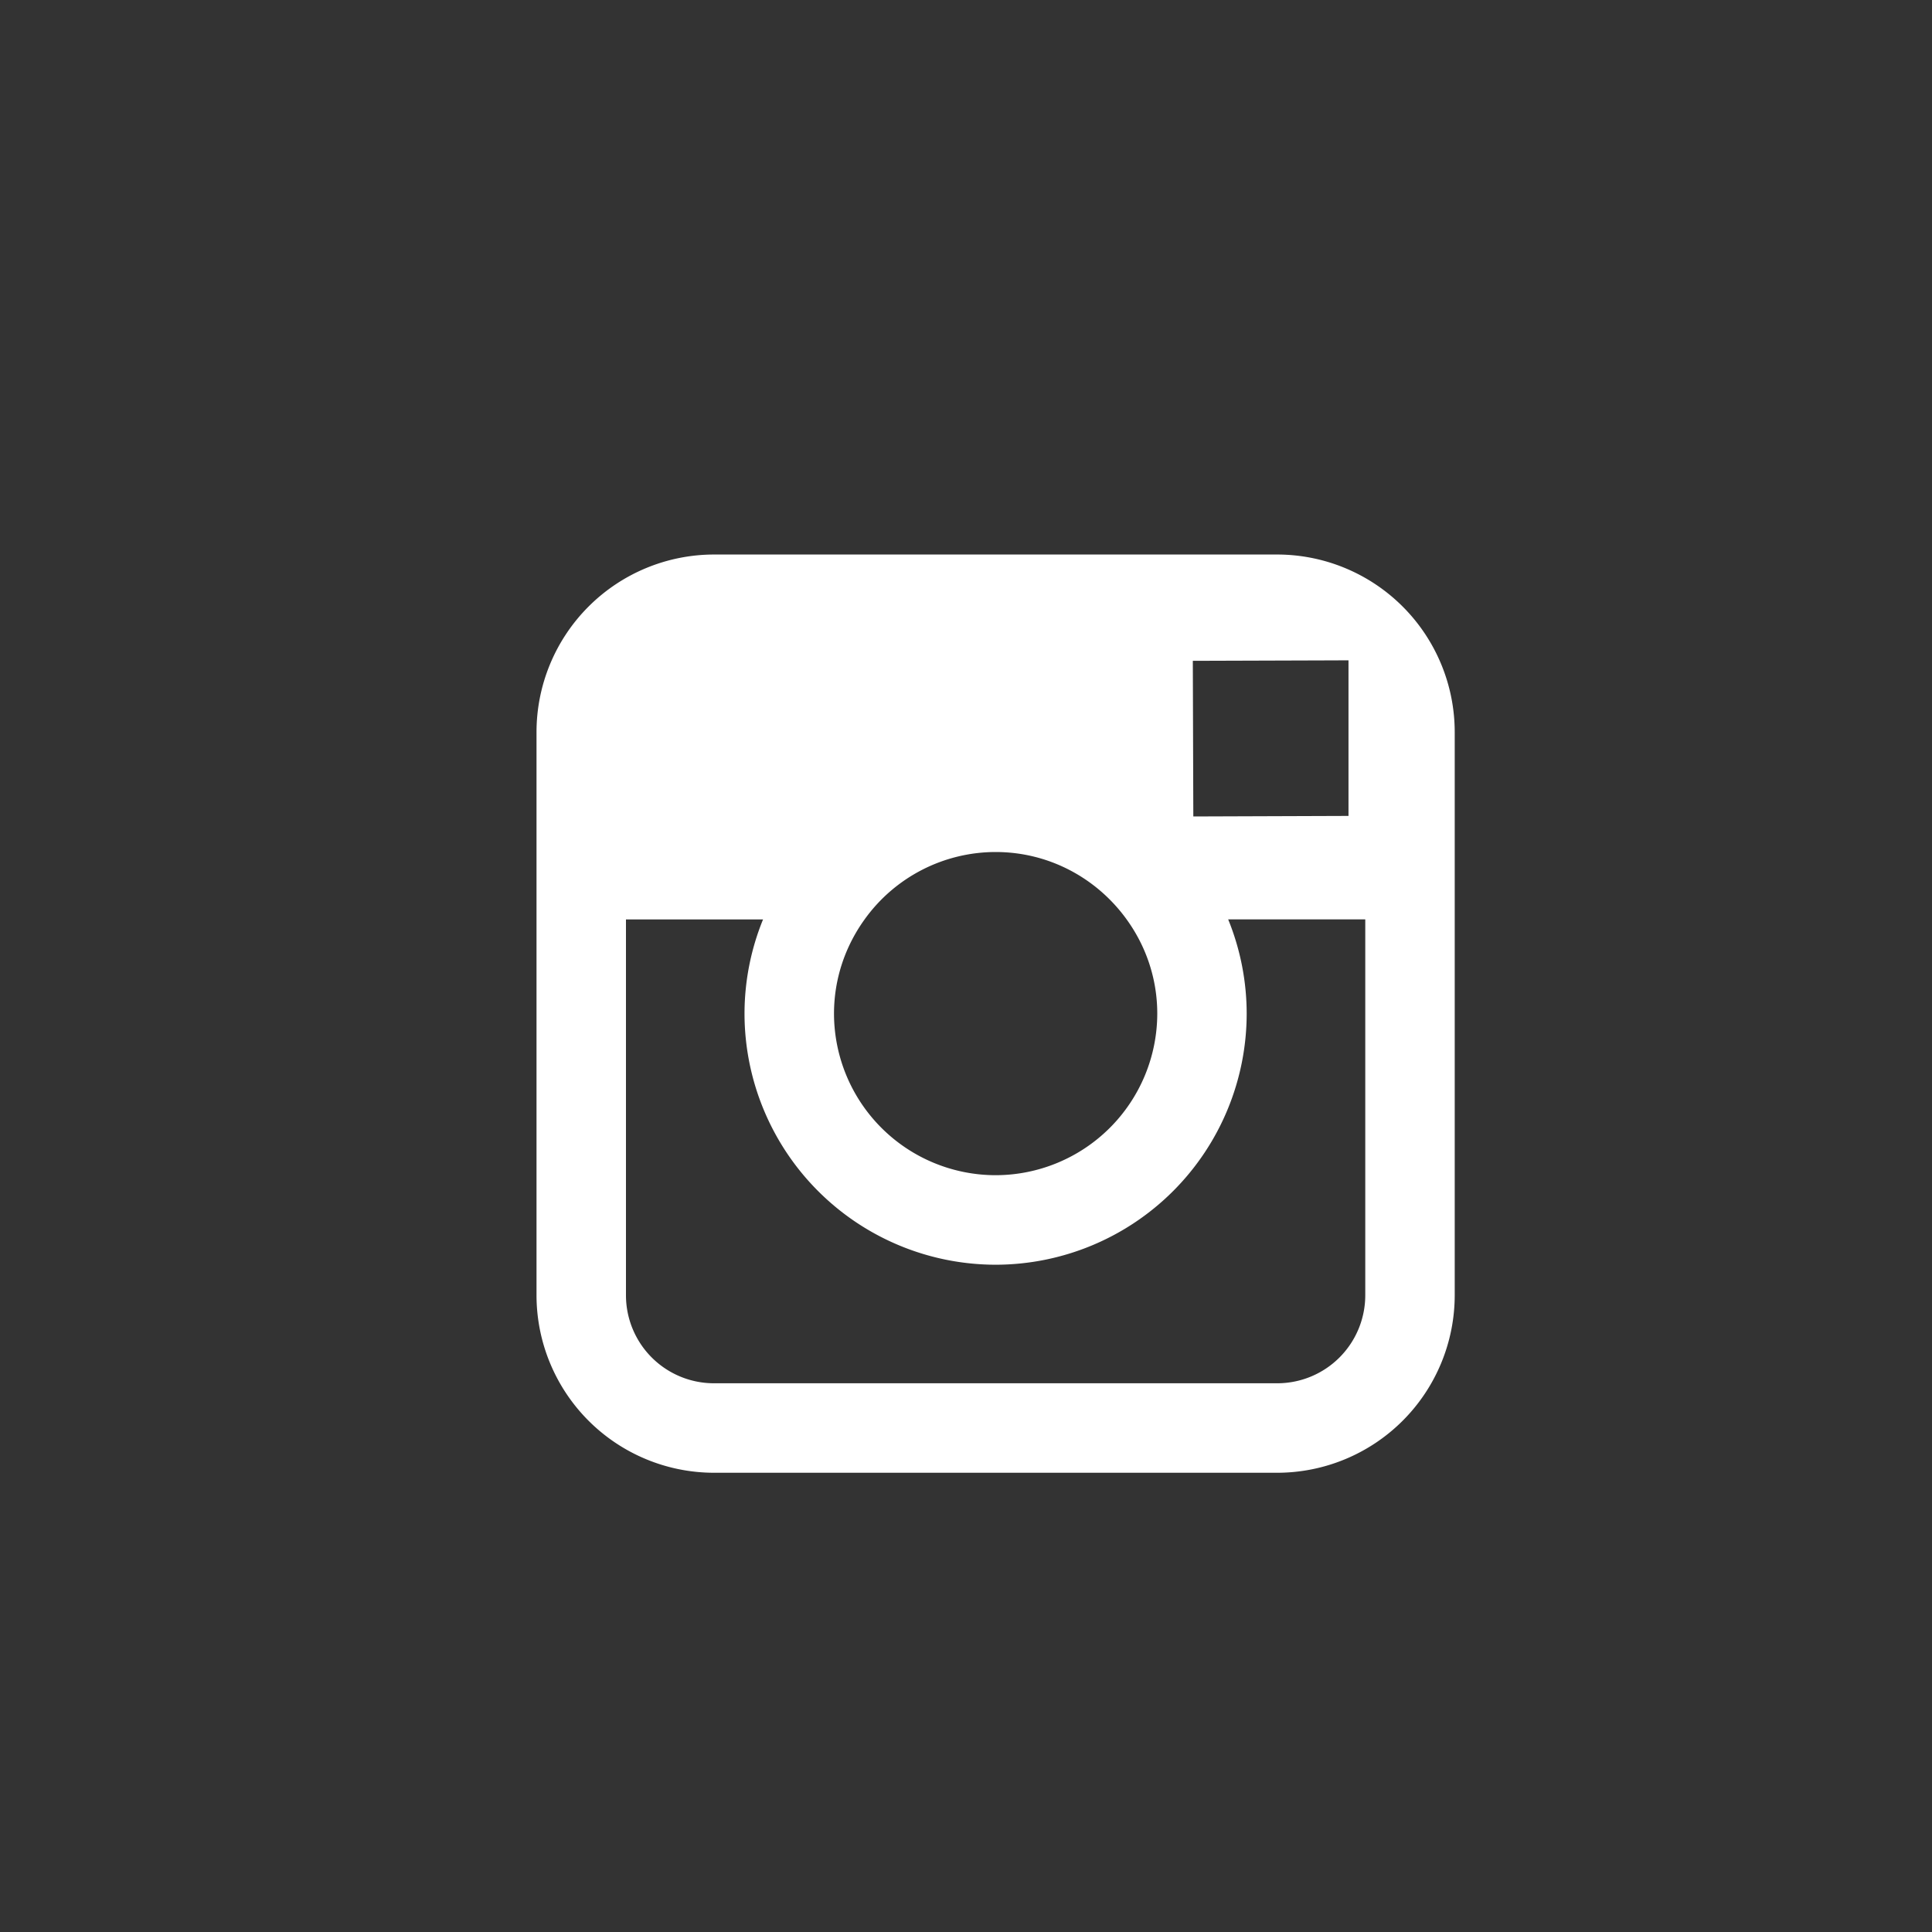
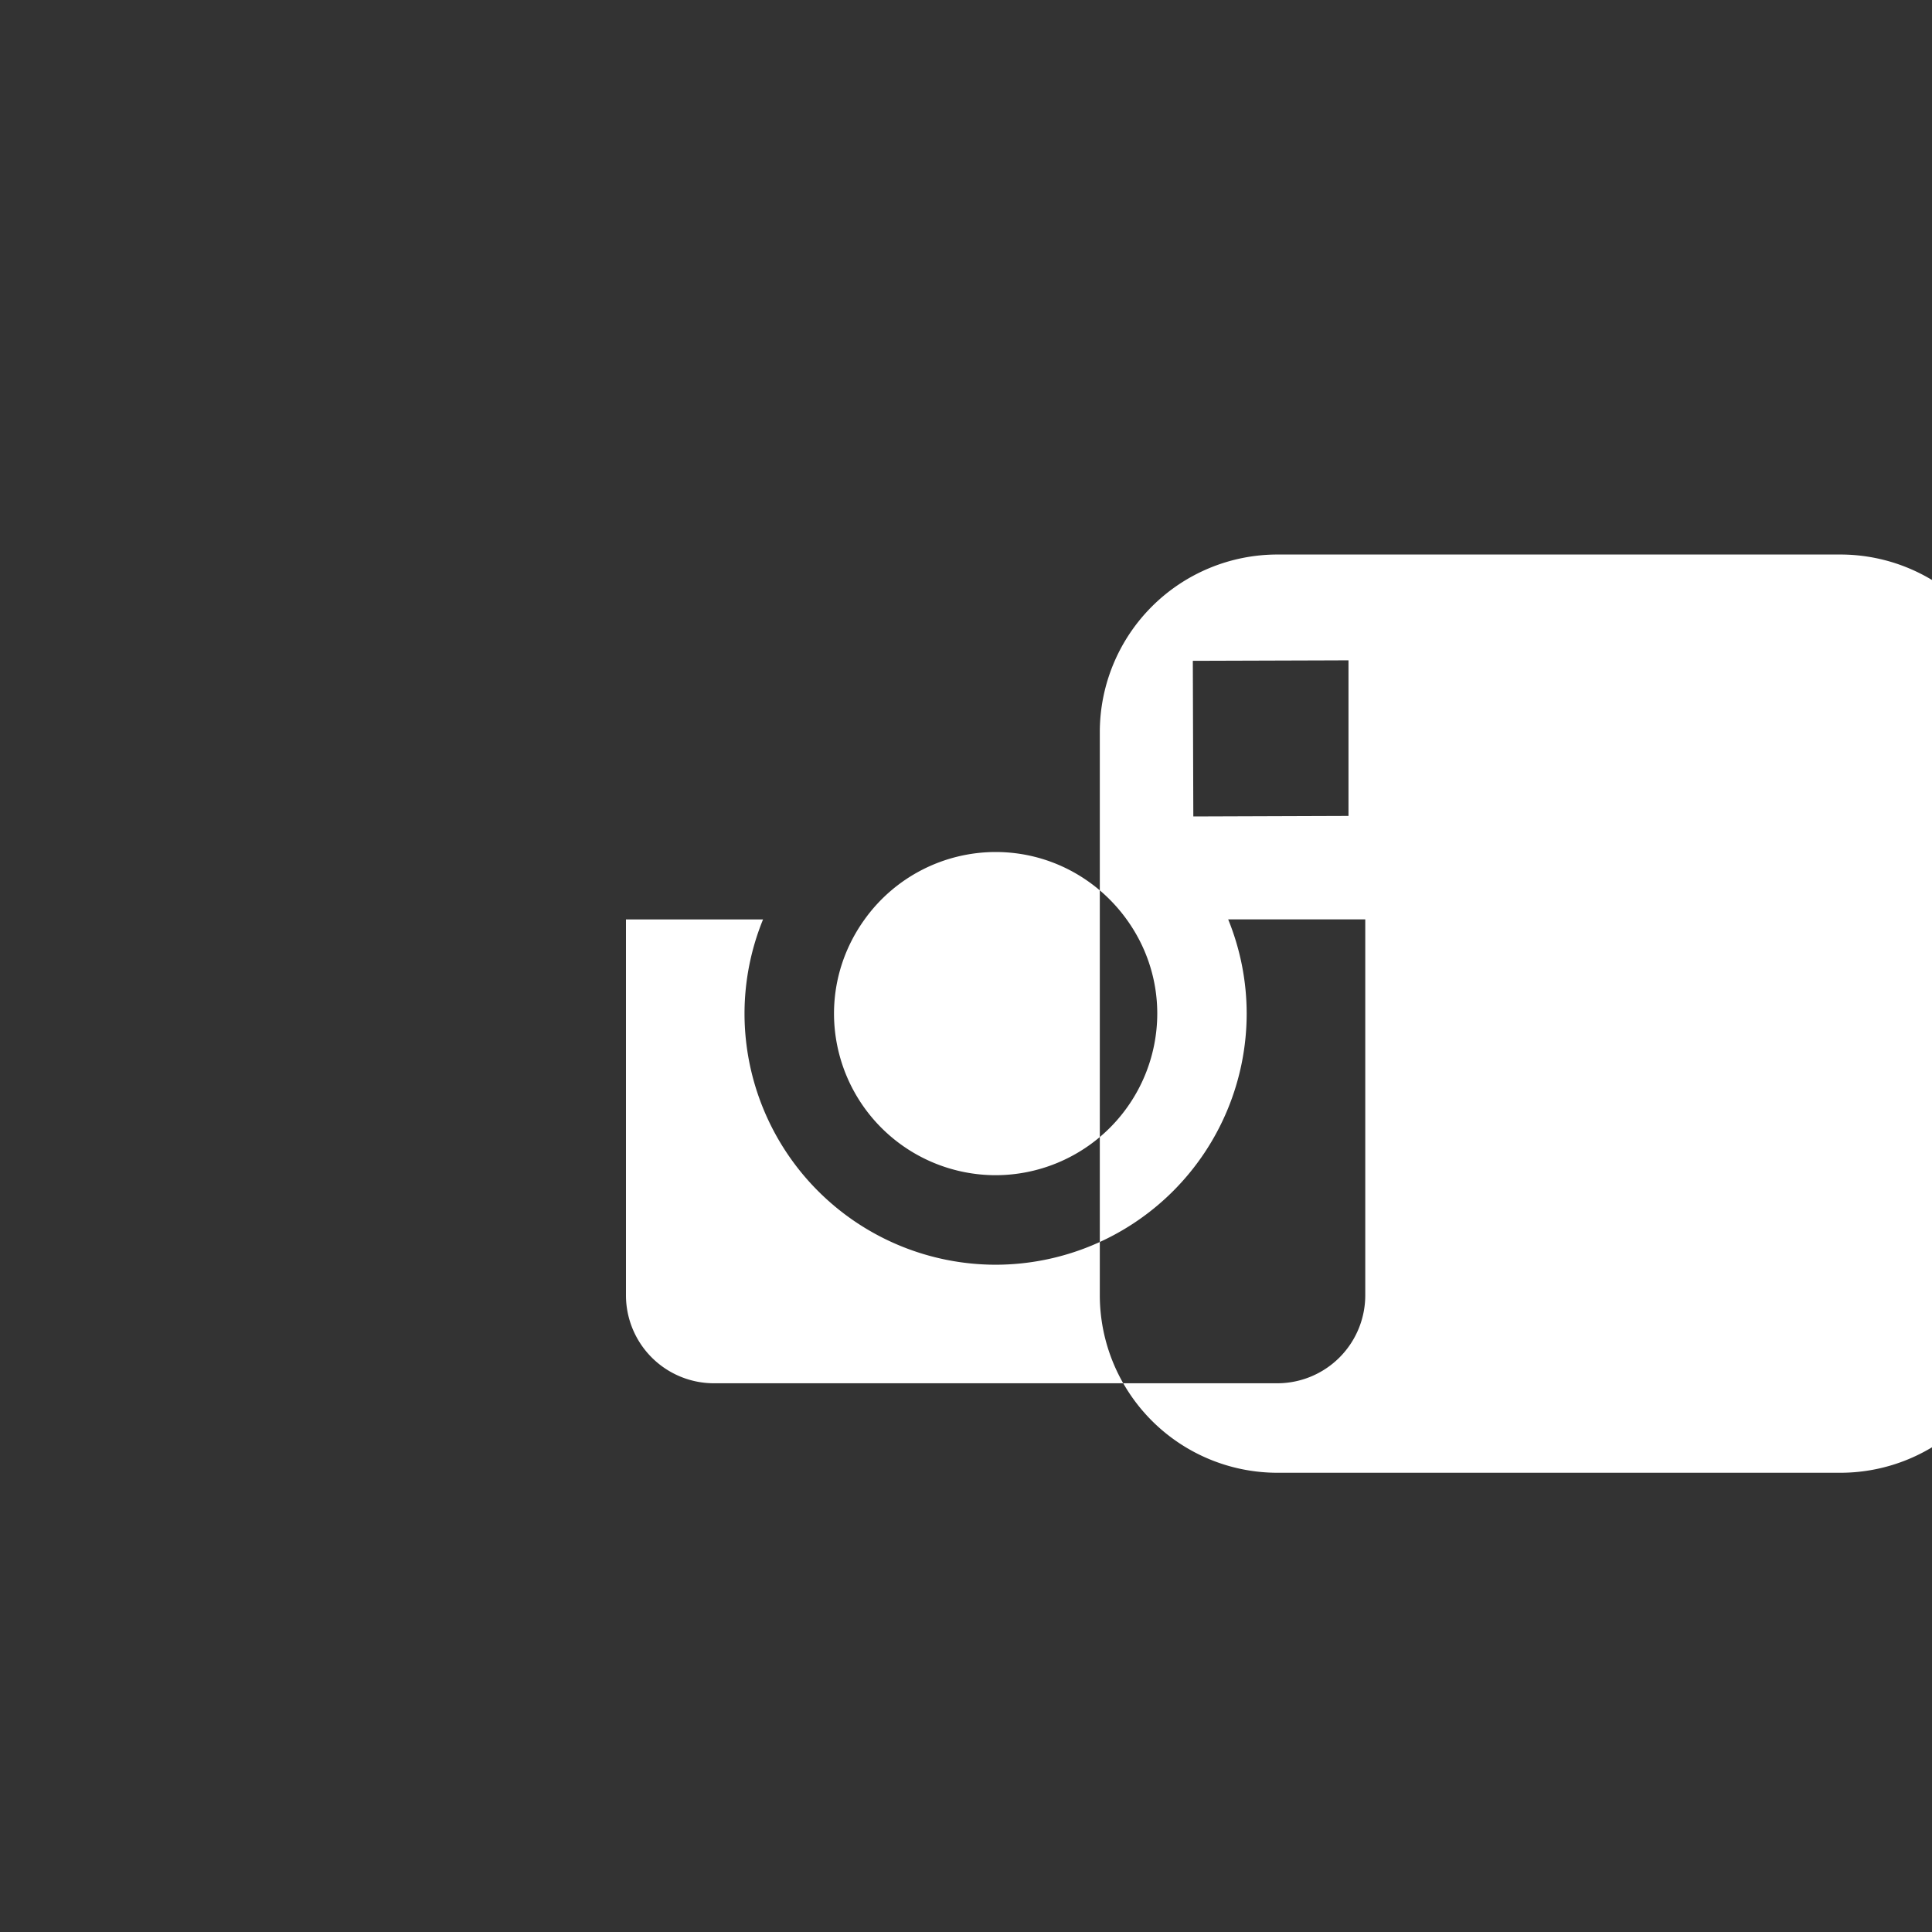
<svg xmlns="http://www.w3.org/2000/svg" viewBox="0 0 50 50">
  <rect x="0" y="0" width="50" height="50" fill="#333333" stroke="none" />
-   <path fill="#FFF" d="M33.055 14.351H18.477a4.598 4.598 0 00-4.592 4.593v14.578a4.598 4.598 0 004.592 4.593h14.578a4.598 4.598 0 004.593-4.593V18.944a4.598 4.598 0 00-4.593-4.593zm1.318 2.74l.526-.002v4.027l-4.016.014-.013-4.028 3.503-.011zm-11.997 6.703a4.177 4.177 0 013.39-1.744c1.396 0 2.631.69 3.391 1.744.497.687.793 1.528.793 2.44a4.188 4.188 0 01-4.183 4.18 4.187 4.187 0 01-4.183-4.18c0-.912.297-1.753.792-2.44zm12.957 9.728a2.279 2.279 0 01-2.278 2.277H18.477a2.278 2.278 0 01-2.277-2.277v-9.728h3.548a6.46 6.46 0 00-.48 2.44 6.505 6.505 0 006.499 6.497 6.504 6.504 0 006.497-6.498 6.48 6.48 0 00-.479-2.44h3.548v9.73z" />
+   <path fill="#FFF" d="M33.055 14.351a4.598 4.598 0 00-4.592 4.593v14.578a4.598 4.598 0 004.592 4.593h14.578a4.598 4.598 0 004.593-4.593V18.944a4.598 4.598 0 00-4.593-4.593zm1.318 2.74l.526-.002v4.027l-4.016.014-.013-4.028 3.503-.011zm-11.997 6.703a4.177 4.177 0 013.39-1.744c1.396 0 2.631.69 3.391 1.744.497.687.793 1.528.793 2.44a4.188 4.188 0 01-4.183 4.18 4.187 4.187 0 01-4.183-4.18c0-.912.297-1.753.792-2.44zm12.957 9.728a2.279 2.279 0 01-2.278 2.277H18.477a2.278 2.278 0 01-2.277-2.277v-9.728h3.548a6.46 6.46 0 00-.48 2.44 6.505 6.505 0 006.499 6.497 6.504 6.504 0 006.497-6.498 6.48 6.48 0 00-.479-2.44h3.548v9.73z" />
</svg>